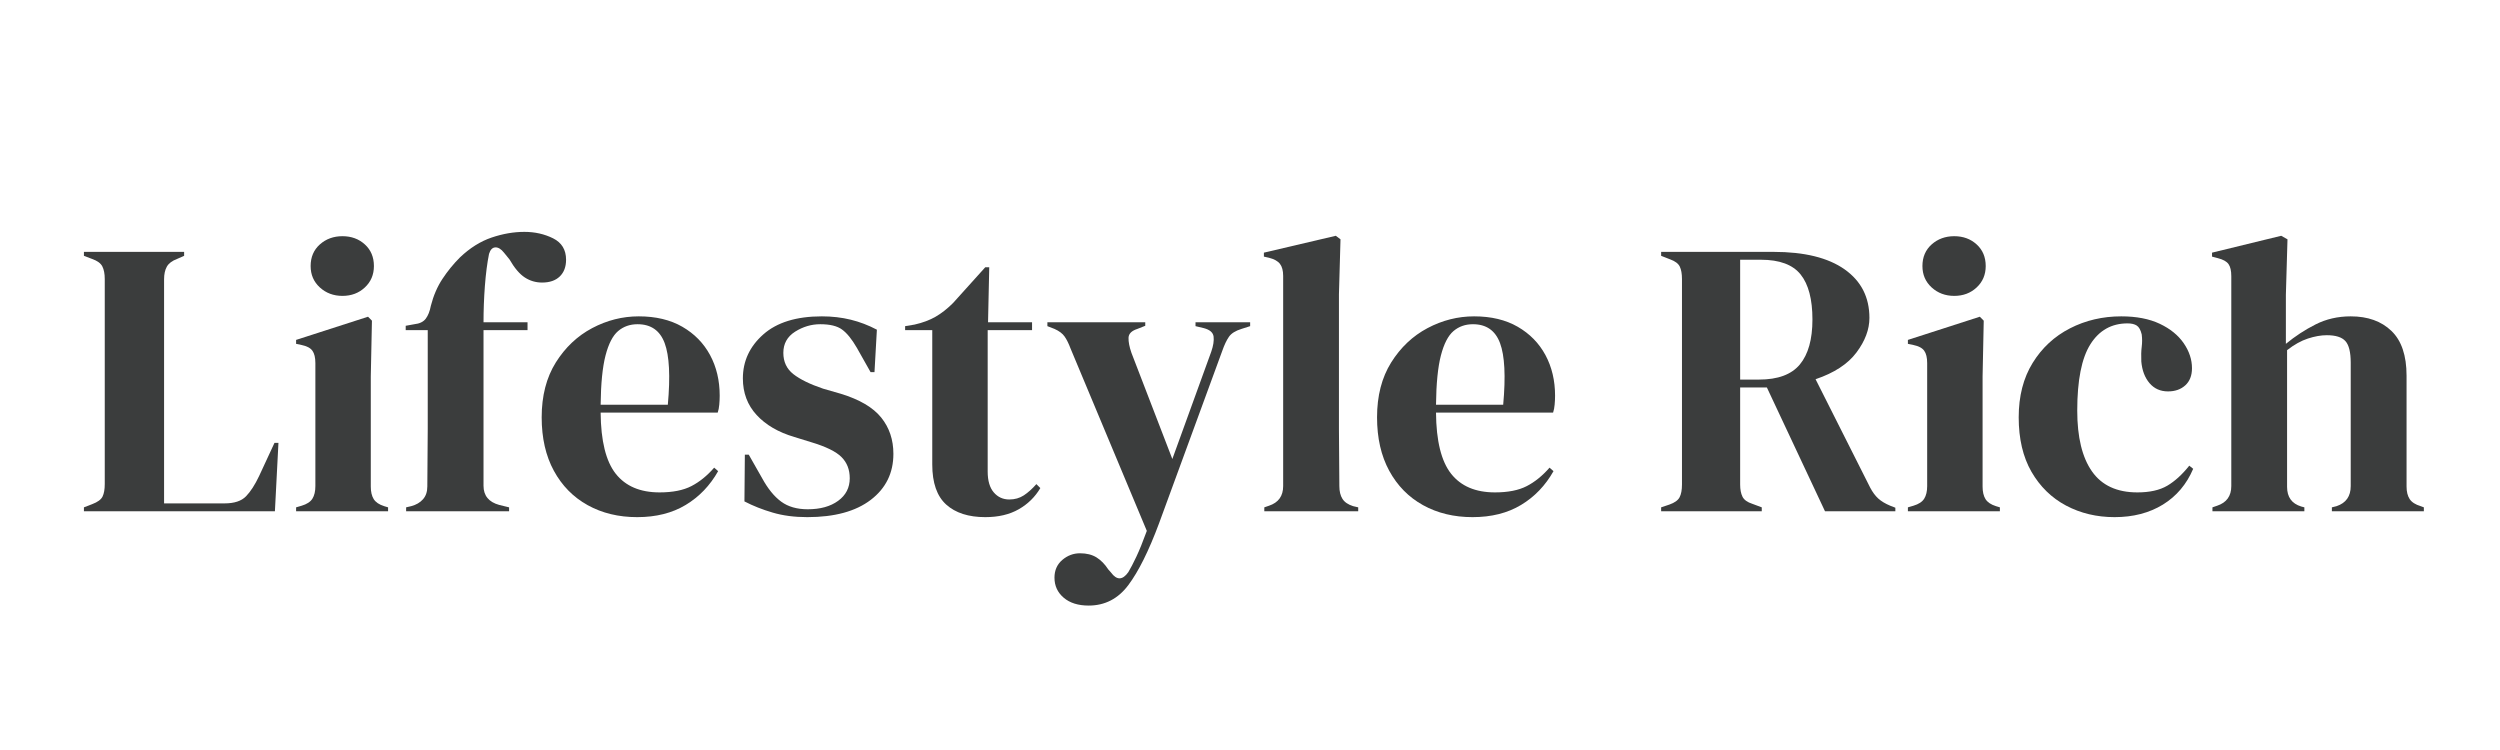
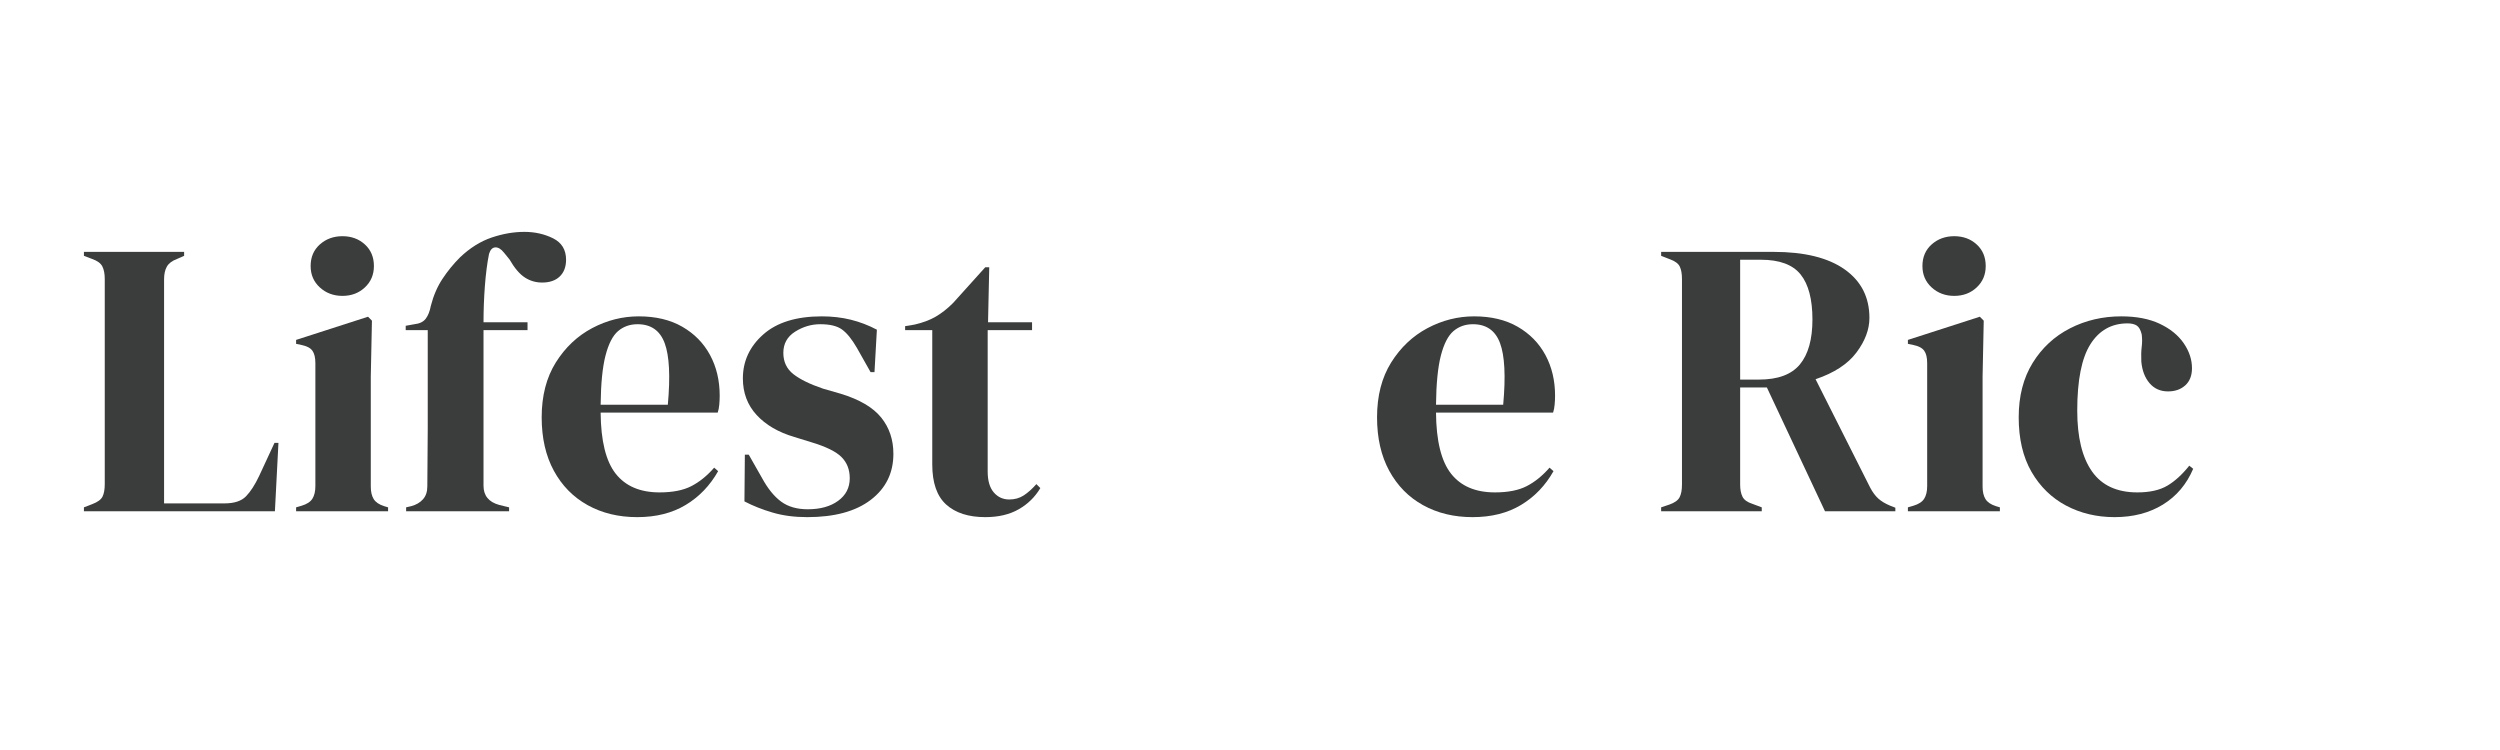
<svg xmlns="http://www.w3.org/2000/svg" width="1000" zoomAndPan="magnify" viewBox="0 0 750 225" height="300" preserveAspectRatio="xMidYMid meet" version="1.0">
  <defs>
    <g />
  </defs>
  <g fill="#3b3d3d" fill-opacity="1">
    <g transform="translate(22.582, 153.375)">
      <g>
        <path d="M 2.594 0 L 2.594 -1.172 L 5.062 -2.125 C 6.719 -2.75 7.758 -3.516 8.188 -4.422 C 8.625 -5.328 8.844 -6.566 8.844 -8.141 L 8.844 -69.672 C 8.844 -71.242 8.602 -72.5 8.125 -73.438 C 7.656 -74.383 6.633 -75.133 5.062 -75.688 L 2.594 -76.625 L 2.594 -77.812 L 32.656 -77.812 L 32.656 -76.625 L 30.531 -75.688 C 29.039 -75.133 28.02 -74.363 27.469 -73.375 C 26.914 -72.395 26.641 -71.125 26.641 -69.562 L 26.641 -2.359 L 44.797 -2.359 C 47.703 -2.359 49.844 -3.066 51.219 -4.484 C 52.594 -5.898 53.91 -7.941 55.172 -10.609 L 59.766 -20.516 L 60.953 -20.516 L 59.891 0 Z M 2.594 0 " />
      </g>
    </g>
  </g>
  <g fill="#3b3d3d" fill-opacity="1">
    <g transform="translate(86.237, 153.375)">
      <g>
        <path d="M 16.5 -64.609 C 13.832 -64.609 11.57 -65.453 9.719 -67.141 C 7.875 -68.828 6.953 -70.969 6.953 -73.562 C 6.953 -76.238 7.875 -78.398 9.719 -80.047 C 11.57 -81.691 13.832 -82.516 16.5 -82.516 C 19.176 -82.516 21.414 -81.691 23.219 -80.047 C 25.031 -78.398 25.938 -76.238 25.938 -73.562 C 25.938 -70.969 25.031 -68.828 23.219 -67.141 C 21.414 -65.453 19.176 -64.609 16.5 -64.609 Z M 2.594 0 L 2.594 -1.172 L 4.25 -1.656 C 5.82 -2.125 6.898 -2.828 7.484 -3.766 C 8.078 -4.711 8.375 -5.973 8.375 -7.547 L 8.375 -44.438 C 8.375 -46.094 8.078 -47.332 7.484 -48.156 C 6.898 -48.977 5.82 -49.551 4.25 -49.875 L 2.594 -50.219 L 2.594 -51.406 L 24.172 -58.359 L 25.344 -57.172 L 25 -40.438 L 25 -7.422 C 25 -5.848 25.289 -4.586 25.875 -3.641 C 26.469 -2.703 27.508 -2 29 -1.531 L 30.188 -1.172 L 30.188 0 Z M 2.594 0 " />
      </g>
    </g>
  </g>
  <g fill="#3b3d3d" fill-opacity="1">
    <g transform="translate(119.243, 153.375)">
      <g>
        <path d="M 2.594 0 L 2.594 -1.172 L 4.125 -1.531 C 5.613 -1.926 6.789 -2.613 7.656 -3.594 C 8.52 -4.57 8.953 -5.848 8.953 -7.422 C 8.953 -10.328 8.973 -13.211 9.016 -16.078 C 9.055 -18.953 9.078 -21.844 9.078 -24.75 L 9.078 -54.344 L 2.469 -54.344 L 2.469 -55.641 L 5.062 -56.109 C 6.633 -56.273 7.773 -56.828 8.484 -57.766 C 9.191 -58.711 9.703 -60.008 10.016 -61.656 C 10.805 -64.719 11.969 -67.406 13.5 -69.719 C 15.031 -72.039 16.781 -74.188 18.75 -76.156 C 21.727 -78.988 24.891 -80.973 28.234 -82.109 C 31.578 -83.242 34.859 -83.812 38.078 -83.812 C 41.223 -83.812 44.094 -83.164 46.688 -81.875 C 49.281 -80.582 50.578 -78.441 50.578 -75.453 C 50.578 -73.328 49.945 -71.656 48.688 -70.438 C 47.426 -69.219 45.66 -68.609 43.391 -68.609 C 41.492 -68.609 39.758 -69.117 38.188 -70.141 C 36.625 -71.16 35.094 -72.969 33.594 -75.562 L 31.953 -77.578 C 31.086 -78.672 30.223 -79.195 29.359 -79.156 C 28.492 -79.125 27.863 -78.477 27.469 -77.219 C 26.914 -74.469 26.5 -71.242 26.219 -67.547 C 25.945 -63.859 25.812 -60.242 25.812 -56.703 L 39.016 -56.703 L 39.016 -54.344 L 25.812 -54.344 L 25.812 -7.656 C 25.812 -4.676 27.383 -2.754 30.531 -1.891 L 33.484 -1.172 L 33.484 0 Z M 2.594 0 " />
      </g>
    </g>
  </g>
  <g fill="#3b3d3d" fill-opacity="1">
    <g transform="translate(159.675, 153.375)">
      <g>
        <path d="M 31.953 -58.469 C 37.055 -58.469 41.414 -57.426 45.031 -55.344 C 48.645 -53.258 51.414 -50.43 53.344 -46.859 C 55.27 -43.285 56.234 -39.219 56.234 -34.656 C 56.234 -33.789 56.191 -32.906 56.109 -32 C 56.035 -31.102 55.879 -30.301 55.641 -29.594 L 20.516 -29.594 C 20.586 -21.102 22.098 -14.988 25.047 -11.25 C 27.992 -7.52 32.379 -5.656 38.203 -5.656 C 42.129 -5.656 45.312 -6.285 47.75 -7.547 C 50.188 -8.805 52.461 -10.648 54.578 -13.078 L 55.766 -12.031 C 53.328 -7.707 50.082 -4.328 46.031 -1.891 C 41.988 0.547 37.141 1.766 31.484 1.766 C 25.898 1.766 20.945 0.566 16.625 -1.828 C 12.301 -4.223 8.922 -7.66 6.484 -12.141 C 4.047 -16.617 2.828 -21.961 2.828 -28.172 C 2.828 -34.617 4.238 -40.102 7.062 -44.625 C 9.895 -49.145 13.531 -52.582 17.969 -54.938 C 22.414 -57.289 27.078 -58.469 31.953 -58.469 Z M 31.594 -56.109 C 29.312 -56.109 27.363 -55.422 25.75 -54.047 C 24.145 -52.672 22.891 -50.234 21.984 -46.734 C 21.078 -43.242 20.586 -38.316 20.516 -31.953 L 40.672 -31.953 C 41.453 -40.516 41.133 -46.68 39.719 -50.453 C 38.312 -54.223 35.602 -56.109 31.594 -56.109 Z M 31.594 -56.109 " />
      </g>
    </g>
  </g>
  <g fill="#3b3d3d" fill-opacity="1">
    <g transform="translate(219.44, 153.375)">
      <g>
        <path d="M 22.75 1.766 C 18.895 1.766 15.438 1.312 12.375 0.406 C 9.312 -0.488 6.484 -1.609 3.891 -2.953 L 4.016 -16.969 L 5.188 -16.969 L 9.203 -9.906 C 10.922 -6.758 12.82 -4.422 14.906 -2.891 C 16.988 -1.359 19.645 -0.594 22.875 -0.594 C 26.645 -0.594 29.688 -1.438 32 -3.125 C 34.32 -4.812 35.484 -7.07 35.484 -9.906 C 35.484 -12.5 34.656 -14.617 33 -16.266 C 31.352 -17.922 28.289 -19.414 23.812 -20.75 L 18.859 -22.281 C 14.066 -23.695 10.297 -25.895 7.547 -28.875 C 4.797 -31.863 3.422 -35.52 3.422 -39.844 C 3.422 -45.031 5.461 -49.43 9.547 -53.047 C 13.629 -56.66 19.484 -58.469 27.109 -58.469 C 30.18 -58.469 33.07 -58.133 35.781 -57.469 C 38.488 -56.801 41.102 -55.801 43.625 -54.469 L 42.906 -41.734 L 41.734 -41.734 L 37.609 -49.047 C 36.109 -51.641 34.629 -53.461 33.172 -54.516 C 31.723 -55.578 29.547 -56.109 26.641 -56.109 C 23.973 -56.109 21.457 -55.363 19.094 -53.875 C 16.738 -52.383 15.562 -50.266 15.562 -47.516 C 15.562 -44.836 16.562 -42.711 18.562 -41.141 C 20.57 -39.566 23.539 -38.113 27.469 -36.781 L 32.781 -35.25 C 38.438 -33.52 42.484 -31.141 44.922 -28.109 C 47.359 -25.086 48.578 -21.457 48.578 -17.219 C 48.578 -11.477 46.316 -6.879 41.797 -3.422 C 37.273 0.035 30.926 1.766 22.75 1.766 Z M 22.75 1.766 " />
      </g>
    </g>
  </g>
  <g fill="#3b3d3d" fill-opacity="1">
    <g transform="translate(270.835, 153.375)">
      <g>
        <path d="M 24.75 1.766 C 19.727 1.766 15.82 0.508 13.031 -2 C 10.238 -4.52 8.844 -8.531 8.844 -14.031 L 8.844 -54.344 L 0.703 -54.344 L 0.703 -55.531 L 3.531 -56 C 5.969 -56.551 8.07 -57.336 9.844 -58.359 C 11.613 -59.379 13.363 -60.754 15.094 -62.484 L 24.75 -73.203 L 25.938 -73.203 L 25.578 -56.703 L 38.781 -56.703 L 38.781 -54.344 L 25.469 -54.344 L 25.469 -11.906 C 25.469 -9.156 26.078 -7.07 27.297 -5.656 C 28.516 -4.238 30.066 -3.531 31.953 -3.531 C 33.598 -3.531 35.051 -3.941 36.312 -4.766 C 37.57 -5.598 38.828 -6.723 40.078 -8.141 L 41.266 -6.953 C 39.691 -4.285 37.531 -2.164 34.781 -0.594 C 32.031 0.977 28.688 1.766 24.75 1.766 Z M 24.75 1.766 " />
      </g>
    </g>
  </g>
  <g fill="#3b3d3d" fill-opacity="1">
    <g transform="translate(313.389, 153.375)">
      <g>
-         <path d="M 13.203 28.297 C 10.055 28.297 7.562 27.508 5.719 25.938 C 3.875 24.363 2.953 22.359 2.953 19.922 C 2.953 17.723 3.734 15.953 5.297 14.609 C 6.867 13.273 8.641 12.609 10.609 12.609 C 12.578 12.609 14.227 13.02 15.562 13.844 C 16.895 14.676 18.07 15.879 19.094 17.453 L 19.922 18.391 C 21.648 20.742 23.379 20.703 25.109 18.266 C 25.816 17.086 26.625 15.535 27.531 13.609 C 28.438 11.691 29.477 9.117 30.656 5.891 L 7.781 -48.812 C 7.227 -50.301 6.633 -51.5 6 -52.406 C 5.375 -53.312 4.359 -54.078 2.953 -54.703 L 0.828 -55.531 L 0.828 -56.703 L 30.188 -56.703 L 30.188 -55.641 L 27.828 -54.703 C 26.098 -54.148 25.211 -53.266 25.172 -52.047 C 25.129 -50.828 25.422 -49.316 26.047 -47.516 L 38.312 -15.672 L 49.984 -47.859 C 50.609 -49.672 50.844 -51.188 50.688 -52.406 C 50.531 -53.625 49.551 -54.469 47.75 -54.938 L 45.266 -55.531 L 45.266 -56.703 L 61.656 -56.703 L 61.656 -55.531 L 59.062 -54.703 C 57.258 -54.148 56.004 -53.363 55.297 -52.344 C 54.586 -51.32 53.914 -49.906 53.281 -48.094 L 34.312 3.656 C 31.238 11.906 28.172 18.07 25.109 22.156 C 22.047 26.25 18.078 28.297 13.203 28.297 Z M 13.203 28.297 " />
-       </g>
+         </g>
    </g>
  </g>
  <g fill="#3b3d3d" fill-opacity="1">
    <g transform="translate(376.573, 153.375)">
      <g>
-         <path d="M 2.719 0 L 2.719 -1.172 L 4.125 -1.656 C 6.957 -2.594 8.375 -4.555 8.375 -7.547 L 8.375 -70.609 C 8.375 -72.18 8.055 -73.379 7.422 -74.203 C 6.797 -75.035 5.695 -75.648 4.125 -76.047 L 2.594 -76.391 L 2.594 -77.578 L 24.172 -82.641 L 25.578 -81.578 L 25.109 -65.078 L 25.109 -24.75 C 25.109 -21.844 25.129 -18.953 25.172 -16.078 C 25.211 -13.211 25.234 -10.367 25.234 -7.547 C 25.234 -5.973 25.547 -4.691 26.172 -3.703 C 26.797 -2.723 27.859 -2 29.359 -1.531 L 30.891 -1.172 L 30.891 0 Z M 2.719 0 " />
-       </g>
+         </g>
    </g>
  </g>
  <g fill="#3b3d3d" fill-opacity="1">
    <g transform="translate(410.286, 153.375)">
      <g>
        <path d="M 31.953 -58.469 C 37.055 -58.469 41.414 -57.426 45.031 -55.344 C 48.645 -53.258 51.414 -50.43 53.344 -46.859 C 55.27 -43.285 56.234 -39.219 56.234 -34.656 C 56.234 -33.789 56.191 -32.906 56.109 -32 C 56.035 -31.102 55.879 -30.301 55.641 -29.594 L 20.516 -29.594 C 20.586 -21.102 22.098 -14.988 25.047 -11.25 C 27.992 -7.52 32.379 -5.656 38.203 -5.656 C 42.129 -5.656 45.312 -6.285 47.75 -7.547 C 50.188 -8.805 52.461 -10.648 54.578 -13.078 L 55.766 -12.031 C 53.328 -7.707 50.082 -4.328 46.031 -1.891 C 41.988 0.547 37.141 1.766 31.484 1.766 C 25.898 1.766 20.945 0.566 16.625 -1.828 C 12.301 -4.223 8.922 -7.66 6.484 -12.141 C 4.047 -16.617 2.828 -21.961 2.828 -28.172 C 2.828 -34.617 4.238 -40.102 7.062 -44.625 C 9.895 -49.145 13.531 -52.582 17.969 -54.938 C 22.414 -57.289 27.078 -58.469 31.953 -58.469 Z M 31.594 -56.109 C 29.312 -56.109 27.363 -55.422 25.75 -54.047 C 24.145 -52.672 22.891 -50.234 21.984 -46.734 C 21.078 -43.242 20.586 -38.316 20.516 -31.953 L 40.672 -31.953 C 41.453 -40.516 41.133 -46.68 39.719 -50.453 C 38.312 -54.223 35.602 -56.109 31.594 -56.109 Z M 31.594 -56.109 " />
      </g>
    </g>
  </g>
  <g fill="#3b3d3d" fill-opacity="1">
    <g transform="translate(470.051, 153.375)">
      <g />
    </g>
  </g>
  <g fill="#3b3d3d" fill-opacity="1">
    <g transform="translate(495.748, 153.375)">
      <g>
        <path d="M 2.594 0 L 2.594 -1.172 L 5.062 -2 C 6.633 -2.551 7.656 -3.281 8.125 -4.188 C 8.602 -5.094 8.844 -6.367 8.844 -8.016 L 8.844 -69.672 C 8.844 -71.242 8.625 -72.484 8.188 -73.391 C 7.758 -74.297 6.801 -75.02 5.312 -75.562 L 2.594 -76.625 L 2.594 -77.812 L 36.312 -77.812 C 45.582 -77.812 52.691 -76.062 57.641 -72.562 C 62.598 -69.062 65.078 -64.207 65.078 -58 C 65.078 -54.539 63.781 -51.082 61.188 -47.625 C 58.594 -44.164 54.504 -41.492 48.922 -39.609 L 65.312 -7.078 C 66.02 -5.734 66.82 -4.648 67.719 -3.828 C 68.625 -3.004 69.828 -2.281 71.328 -1.656 L 72.859 -1.062 L 72.859 0 L 51.75 0 L 34.312 -37.141 L 26.297 -37.141 L 26.297 -8.016 C 26.297 -6.523 26.531 -5.305 27 -4.359 C 27.469 -3.422 28.445 -2.711 29.938 -2.234 L 32.781 -1.172 L 32.781 0 Z M 26.297 -39.5 L 31.953 -39.5 C 37.609 -39.5 41.691 -41.008 44.203 -44.031 C 46.723 -47.062 47.984 -51.562 47.984 -57.531 C 47.984 -63.582 46.801 -68.082 44.438 -71.031 C 42.082 -73.977 38.113 -75.453 32.531 -75.453 L 26.297 -75.453 Z M 26.297 -39.5 " />
      </g>
    </g>
  </g>
  <g fill="#3b3d3d" fill-opacity="1">
    <g transform="translate(569.776, 153.375)">
      <g>
        <path d="M 16.5 -64.609 C 13.832 -64.609 11.57 -65.453 9.719 -67.141 C 7.875 -68.828 6.953 -70.969 6.953 -73.562 C 6.953 -76.238 7.875 -78.398 9.719 -80.047 C 11.57 -81.691 13.832 -82.516 16.5 -82.516 C 19.176 -82.516 21.414 -81.691 23.219 -80.047 C 25.031 -78.398 25.938 -76.238 25.938 -73.562 C 25.938 -70.969 25.031 -68.828 23.219 -67.141 C 21.414 -65.453 19.176 -64.609 16.5 -64.609 Z M 2.594 0 L 2.594 -1.172 L 4.25 -1.656 C 5.82 -2.125 6.898 -2.828 7.484 -3.766 C 8.078 -4.711 8.375 -5.973 8.375 -7.547 L 8.375 -44.438 C 8.375 -46.094 8.078 -47.332 7.484 -48.156 C 6.898 -48.977 5.82 -49.551 4.25 -49.875 L 2.594 -50.219 L 2.594 -51.406 L 24.172 -58.359 L 25.344 -57.172 L 25 -40.438 L 25 -7.422 C 25 -5.848 25.289 -4.586 25.875 -3.641 C 26.469 -2.703 27.508 -2 29 -1.531 L 30.188 -1.172 L 30.188 0 Z M 2.594 0 " />
      </g>
    </g>
  </g>
  <g fill="#3b3d3d" fill-opacity="1">
    <g transform="translate(602.782, 153.375)">
      <g>
        <path d="M 31.594 1.766 C 26.25 1.766 21.395 0.609 17.031 -1.703 C 12.676 -4.023 9.219 -7.406 6.656 -11.844 C 4.102 -16.289 2.828 -21.734 2.828 -28.172 C 2.828 -34.535 4.223 -39.977 7.016 -44.5 C 9.805 -49.02 13.539 -52.477 18.219 -54.875 C 22.895 -57.27 28.02 -58.469 33.594 -58.469 C 38.156 -58.469 42.008 -57.723 45.156 -56.234 C 48.301 -54.742 50.695 -52.797 52.344 -50.391 C 53.988 -47.992 54.812 -45.5 54.812 -42.906 C 54.812 -40.707 54.145 -39 52.812 -37.781 C 51.477 -36.562 49.75 -35.953 47.625 -35.953 C 45.344 -35.953 43.492 -36.773 42.078 -38.422 C 40.672 -40.078 39.848 -42.242 39.609 -44.922 C 39.535 -46.648 39.578 -48.125 39.734 -49.344 C 39.891 -50.562 39.891 -51.797 39.734 -53.047 C 39.41 -54.391 38.914 -55.273 38.25 -55.703 C 37.582 -56.141 36.66 -56.359 35.484 -56.359 C 30.691 -56.359 26.977 -54.273 24.344 -50.109 C 21.707 -45.941 20.391 -39.301 20.391 -30.188 C 20.391 -22.238 21.863 -16.16 24.812 -11.953 C 27.758 -7.754 32.301 -5.656 38.438 -5.656 C 42.125 -5.656 45.109 -6.32 47.391 -7.656 C 49.672 -9 51.875 -11.004 54 -13.672 L 55.172 -12.734 C 53.203 -8.098 50.176 -4.52 46.094 -2 C 42.008 0.508 37.176 1.766 31.594 1.766 Z M 31.594 1.766 " />
      </g>
    </g>
  </g>
  <g fill="#3b3d3d" fill-opacity="1">
    <g transform="translate(661.014, 153.375)">
      <g>
-         <path d="M 2.719 0 L 2.719 -1.172 L 4.125 -1.656 C 6.957 -2.594 8.375 -4.555 8.375 -7.547 L 8.375 -70.5 C 8.375 -72.145 8.098 -73.359 7.547 -74.141 C 6.992 -74.93 5.93 -75.523 4.359 -75.922 L 2.594 -76.391 L 2.594 -77.578 L 23.344 -82.641 L 25.234 -81.578 L 24.75 -64.953 L 24.75 -50.219 C 27.508 -52.5 30.477 -54.441 33.656 -56.047 C 36.844 -57.66 40.359 -58.469 44.203 -58.469 C 49.316 -58.469 53.383 -57.016 56.406 -54.109 C 59.438 -51.203 60.953 -46.723 60.953 -40.672 L 60.953 -7.422 C 60.953 -5.848 61.266 -4.586 61.891 -3.641 C 62.516 -2.703 63.613 -2 65.188 -1.531 L 66.141 -1.172 L 66.141 0 L 38.547 0 L 38.547 -1.172 L 39.969 -1.531 C 42.789 -2.477 44.203 -4.484 44.203 -7.547 L 44.203 -44.562 C 44.203 -47.707 43.672 -49.867 42.609 -51.047 C 41.555 -52.223 39.691 -52.812 37.016 -52.812 C 35.285 -52.812 33.398 -52.477 31.359 -51.812 C 29.316 -51.145 27.234 -49.984 25.109 -48.328 L 25.109 -7.312 C 25.109 -4.25 26.523 -2.285 29.359 -1.422 L 30.297 -1.172 L 30.297 0 Z M 2.719 0 " />
-       </g>
+         </g>
    </g>
  </g>
</svg>